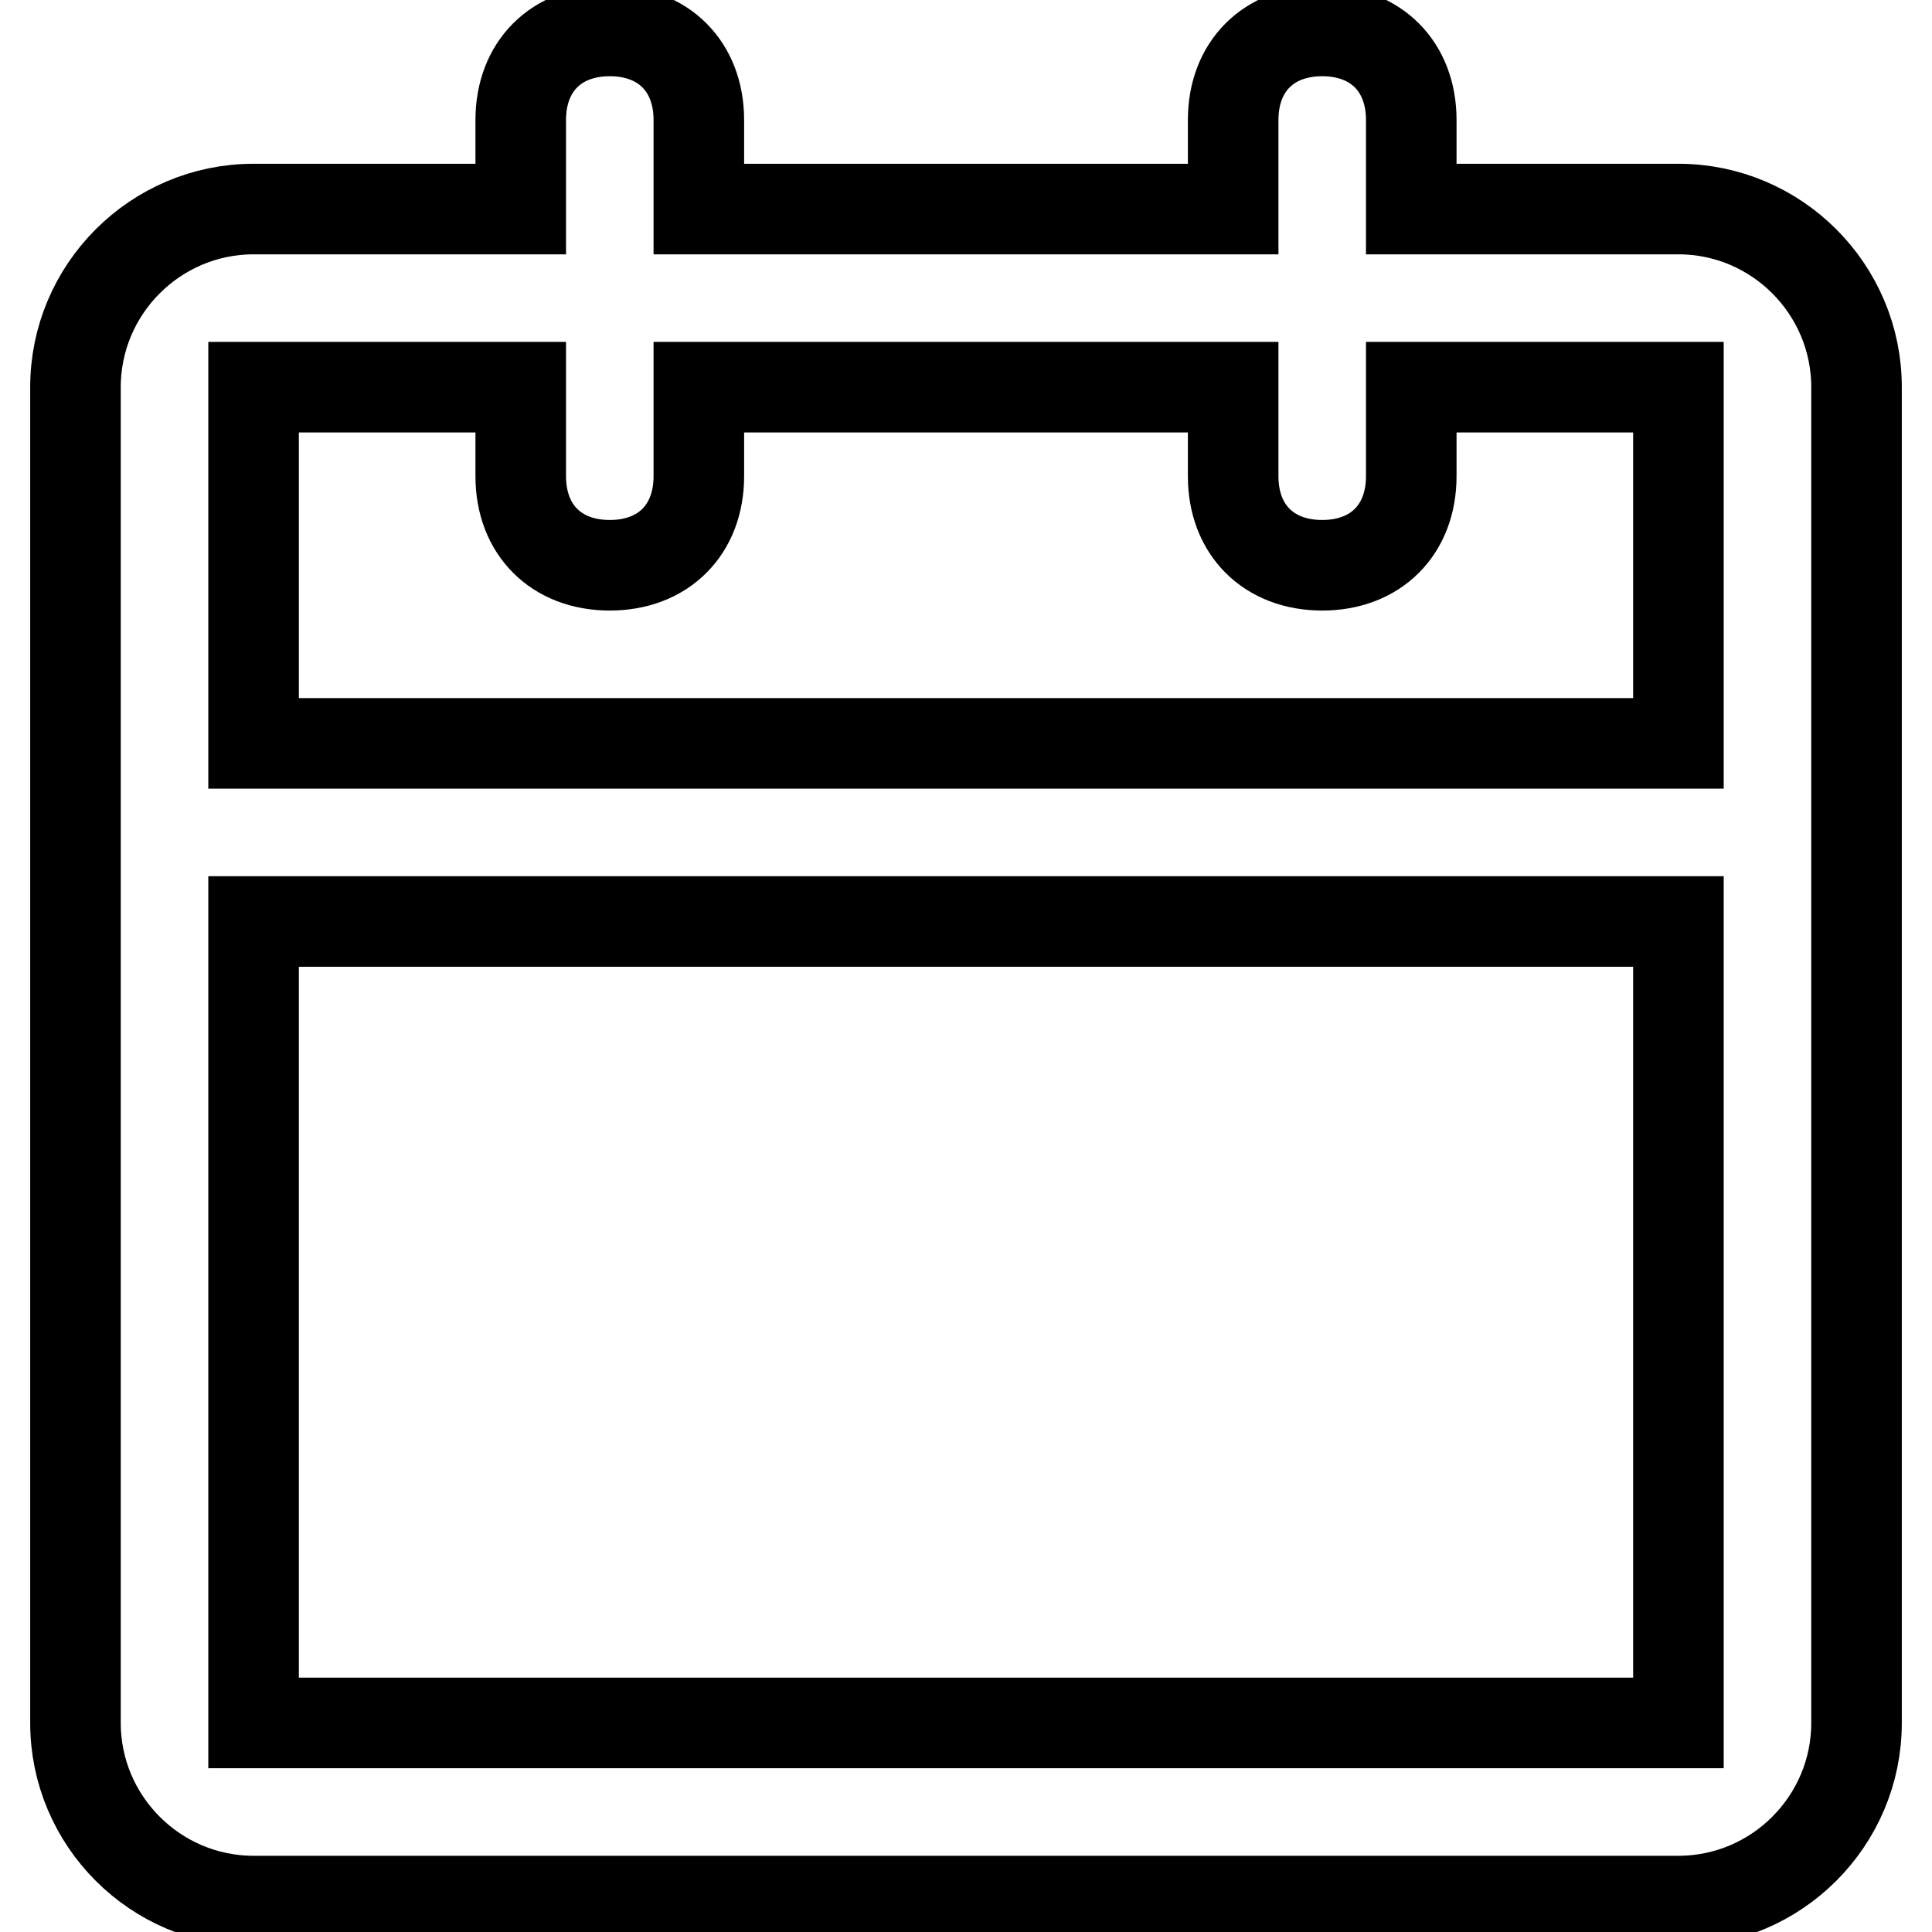
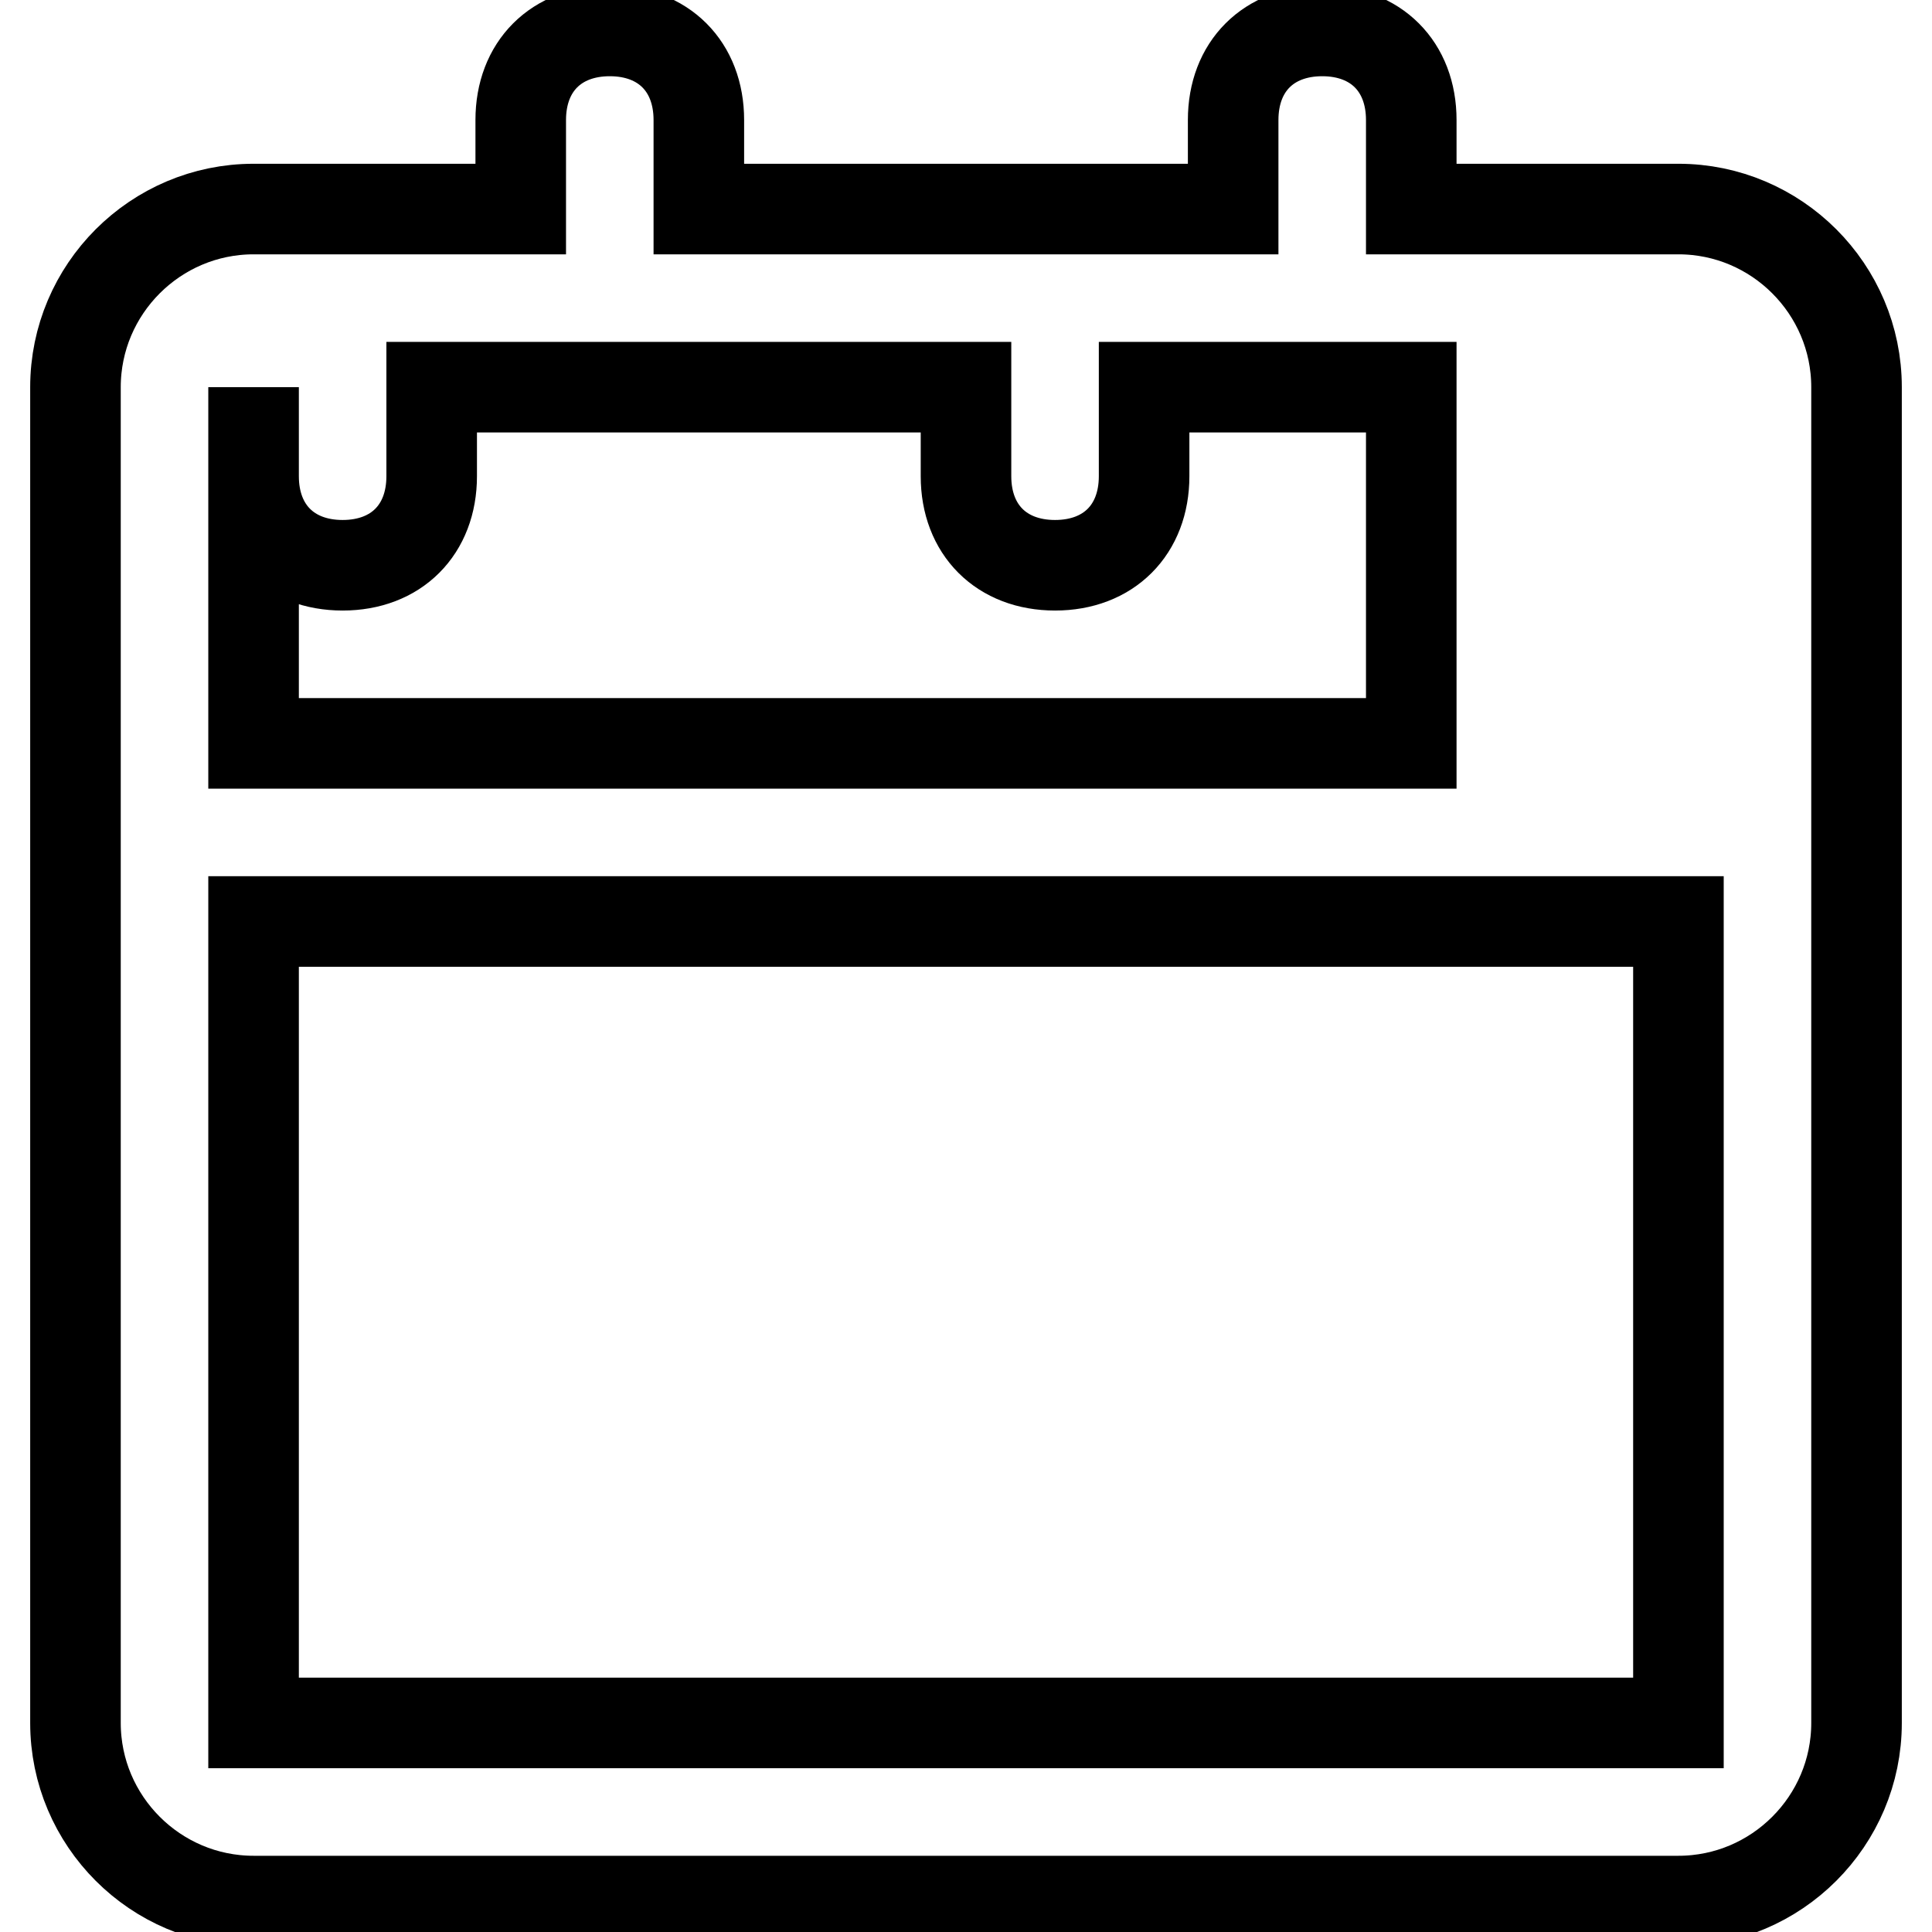
<svg xmlns="http://www.w3.org/2000/svg" version="1.1" x="0px" y="0px" viewBox="0 0 256 256" enable-background="new 0 0 256 256" xml:space="preserve">
  <g>
-     <path stroke-width="12" fill-opacity="0" stroke="#000000" d="M222.4,27.7H187V15.9c0-7.1-4.7-11.8-11.8-11.8c-7.1,0-11.8,4.7-11.8,11.8v11.8H92.6V15.9 c0-7.1-4.7-11.8-11.8-11.8C73.7,4.1,69,8.8,69,15.9v11.8H33.6c-13,0-23.6,10.6-23.6,23.6v177c0,13,10.6,23.6,23.6,23.6h188.8 c13,0,23.6-10.6,23.6-23.6v-177C246,38.3,235.4,27.7,222.4,27.7L222.4,27.7z M222.4,228.3H33.6V122.1h188.8V228.3L222.4,228.3z  M33.6,98.5V51.3H69v11.8c0,7.1,4.7,11.8,11.8,11.8c7.1,0,11.8-4.7,11.8-11.8V51.3h70.8v11.8c0,7.1,4.7,11.8,11.8,11.8 c7.1,0,11.8-4.7,11.8-11.8V51.3h35.4v47.2H33.6z" />
+     <path stroke-width="12" fill-opacity="0" stroke="#000000" d="M222.4,27.7H187V15.9c0-7.1-4.7-11.8-11.8-11.8c-7.1,0-11.8,4.7-11.8,11.8v11.8H92.6V15.9 c0-7.1-4.7-11.8-11.8-11.8C73.7,4.1,69,8.8,69,15.9v11.8H33.6c-13,0-23.6,10.6-23.6,23.6v177c0,13,10.6,23.6,23.6,23.6h188.8 c13,0,23.6-10.6,23.6-23.6v-177C246,38.3,235.4,27.7,222.4,27.7L222.4,27.7z M222.4,228.3H33.6V122.1h188.8V228.3L222.4,228.3z  M33.6,98.5V51.3v11.8c0,7.1,4.7,11.8,11.8,11.8c7.1,0,11.8-4.7,11.8-11.8V51.3h70.8v11.8c0,7.1,4.7,11.8,11.8,11.8 c7.1,0,11.8-4.7,11.8-11.8V51.3h35.4v47.2H33.6z" />
  </g>
</svg>